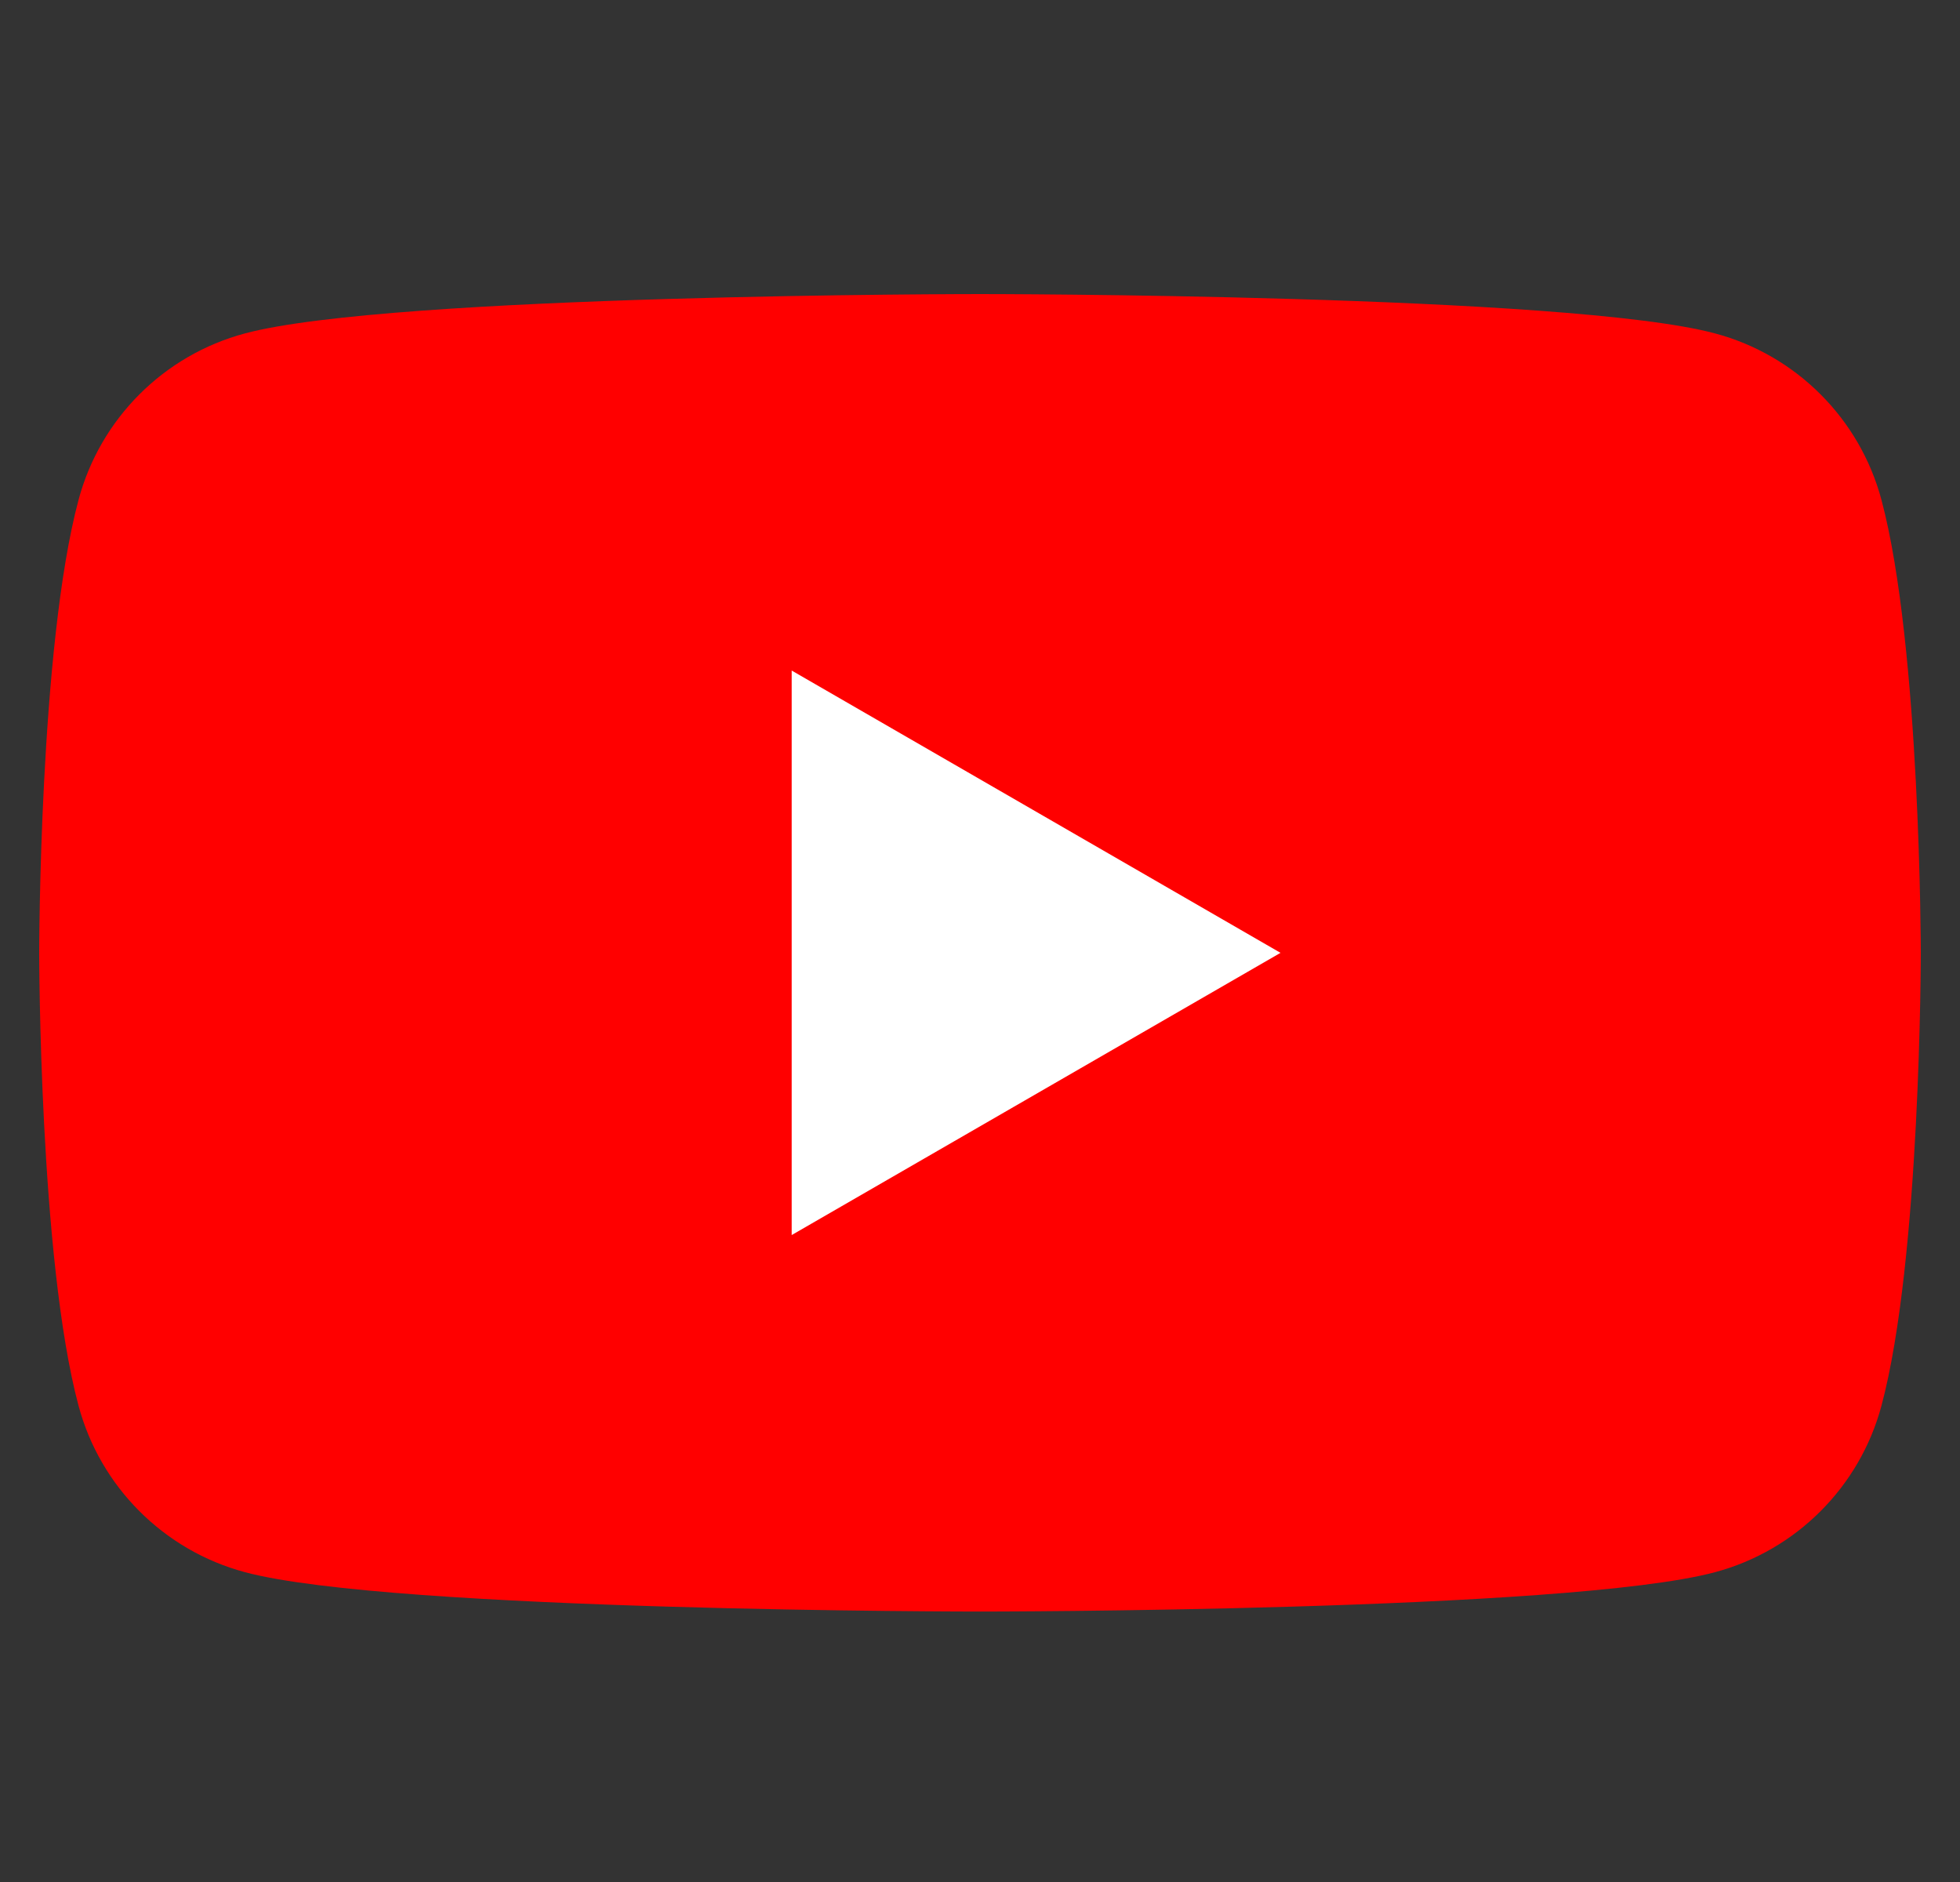
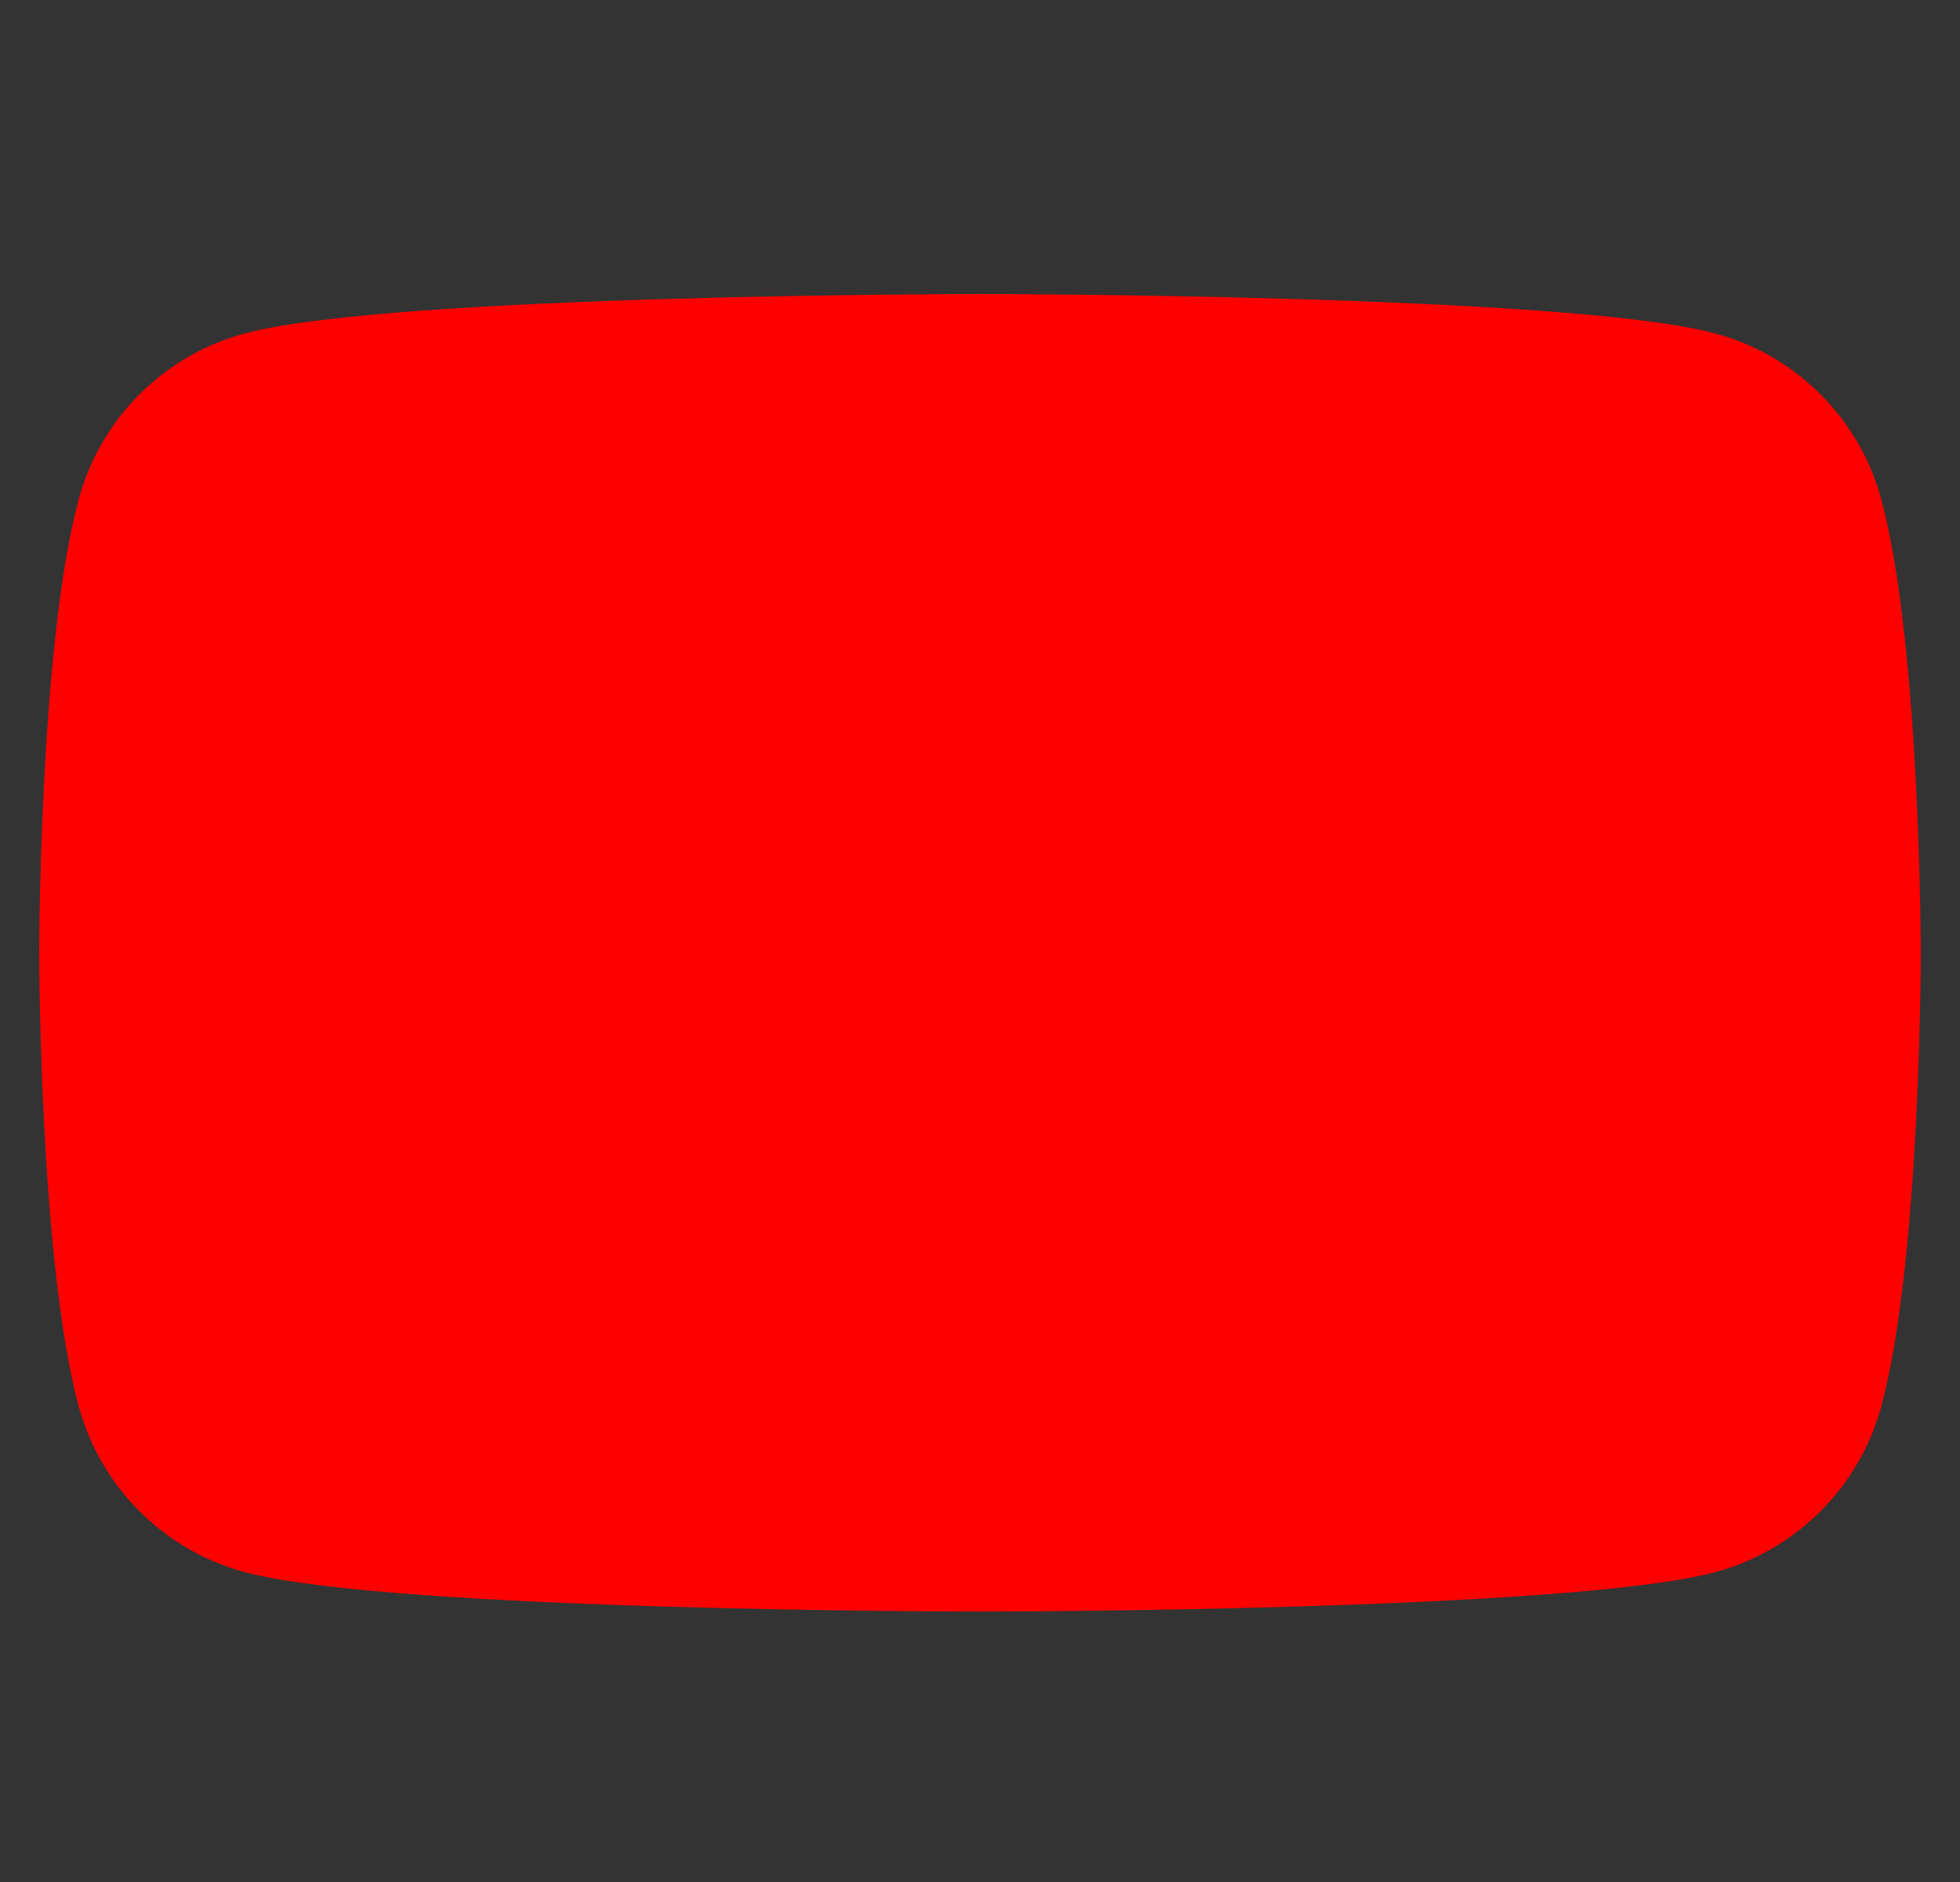
<svg xmlns="http://www.w3.org/2000/svg" width="25" height="24" viewBox="0 0 25 24" fill="none">
  <rect x="0" y="0" width="25" height="24" fill="#333333" stroke="none" />
  <path d="M23.998 6.374C23.722 5.34 22.91 4.528 21.876 4.252C20.006 3.75 12.5 3.75 12.5 3.75C12.5 3.75 4.995 3.75 3.124 4.252C2.09 4.528 1.278 5.34 1.002 6.374C0.5 8.245 0.5 12.15 0.5 12.15C0.5 12.15 0.5 16.056 1.002 17.927C1.278 18.96 2.09 19.772 3.124 20.049C4.995 20.551 12.5 20.551 12.5 20.551C12.5 20.551 20.006 20.551 21.876 20.049C22.91 19.772 23.722 18.96 23.998 17.927C24.5 16.056 24.5 12.15 24.5 12.15C24.5 12.15 24.498 8.245 23.998 6.374Z" fill="#FF0000" />
-   <path d="M10.098 15.75L16.333 12.151L10.098 8.551V15.75Z" fill="white" />
</svg>